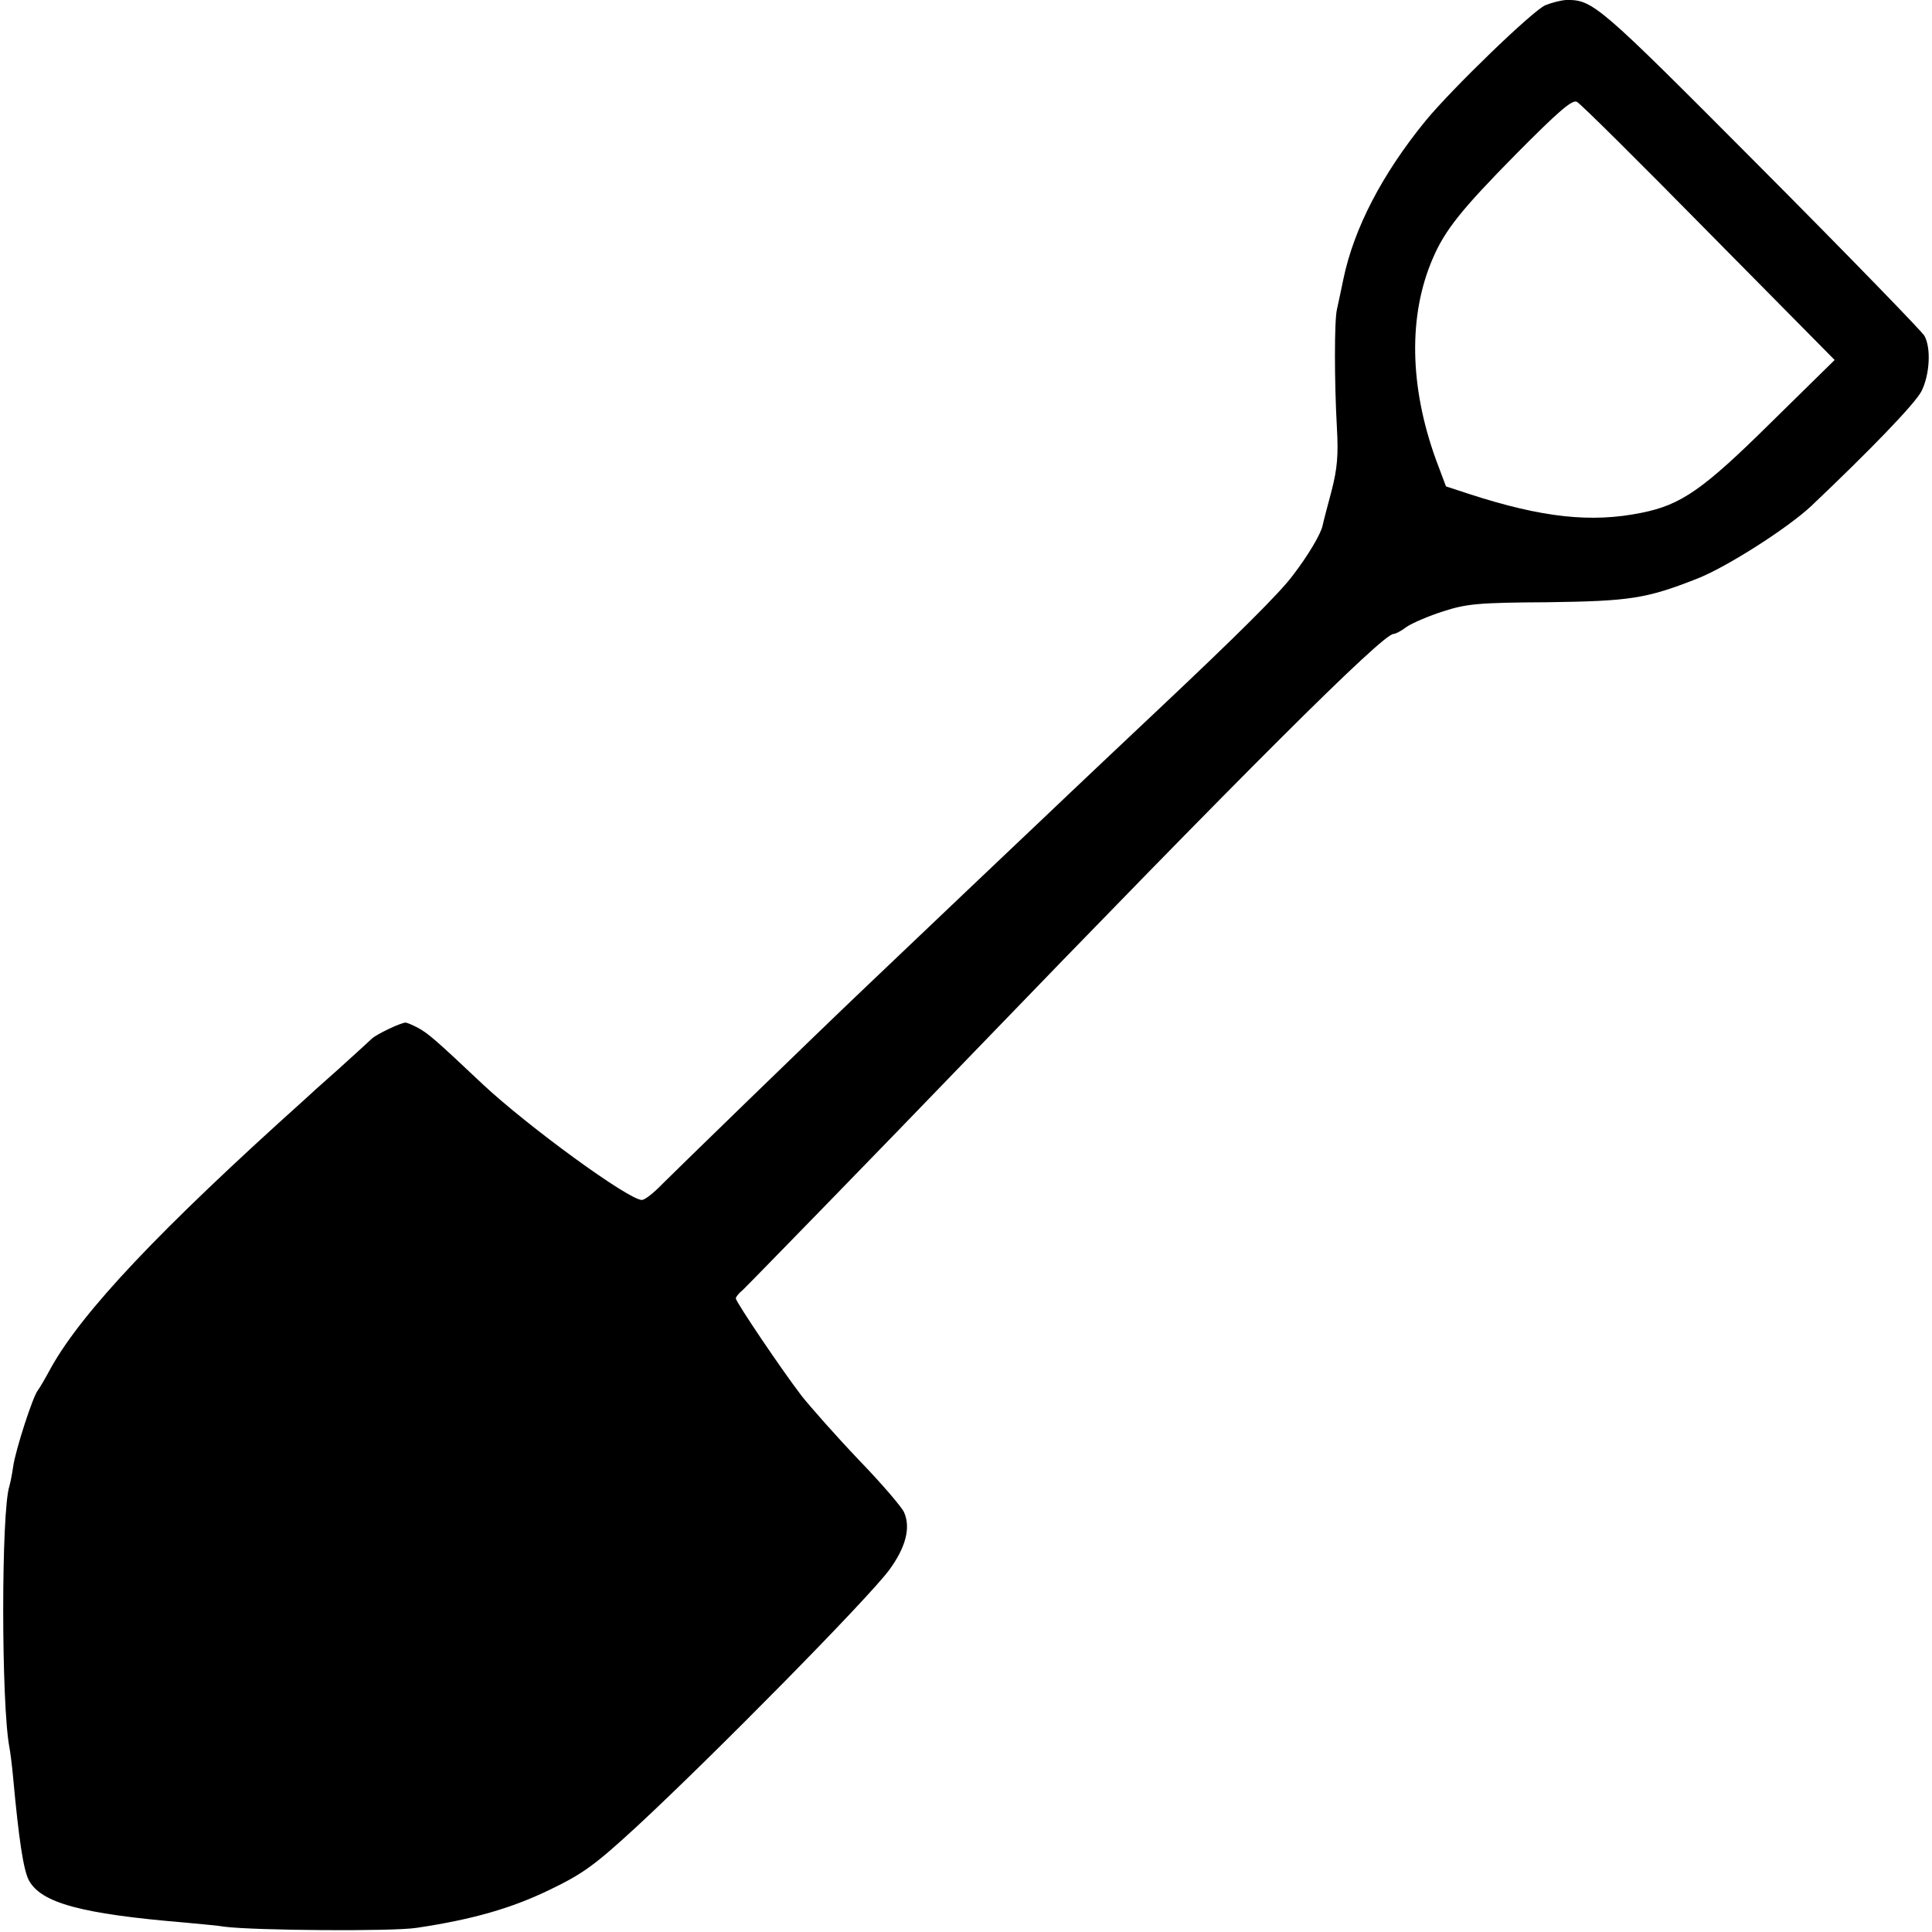
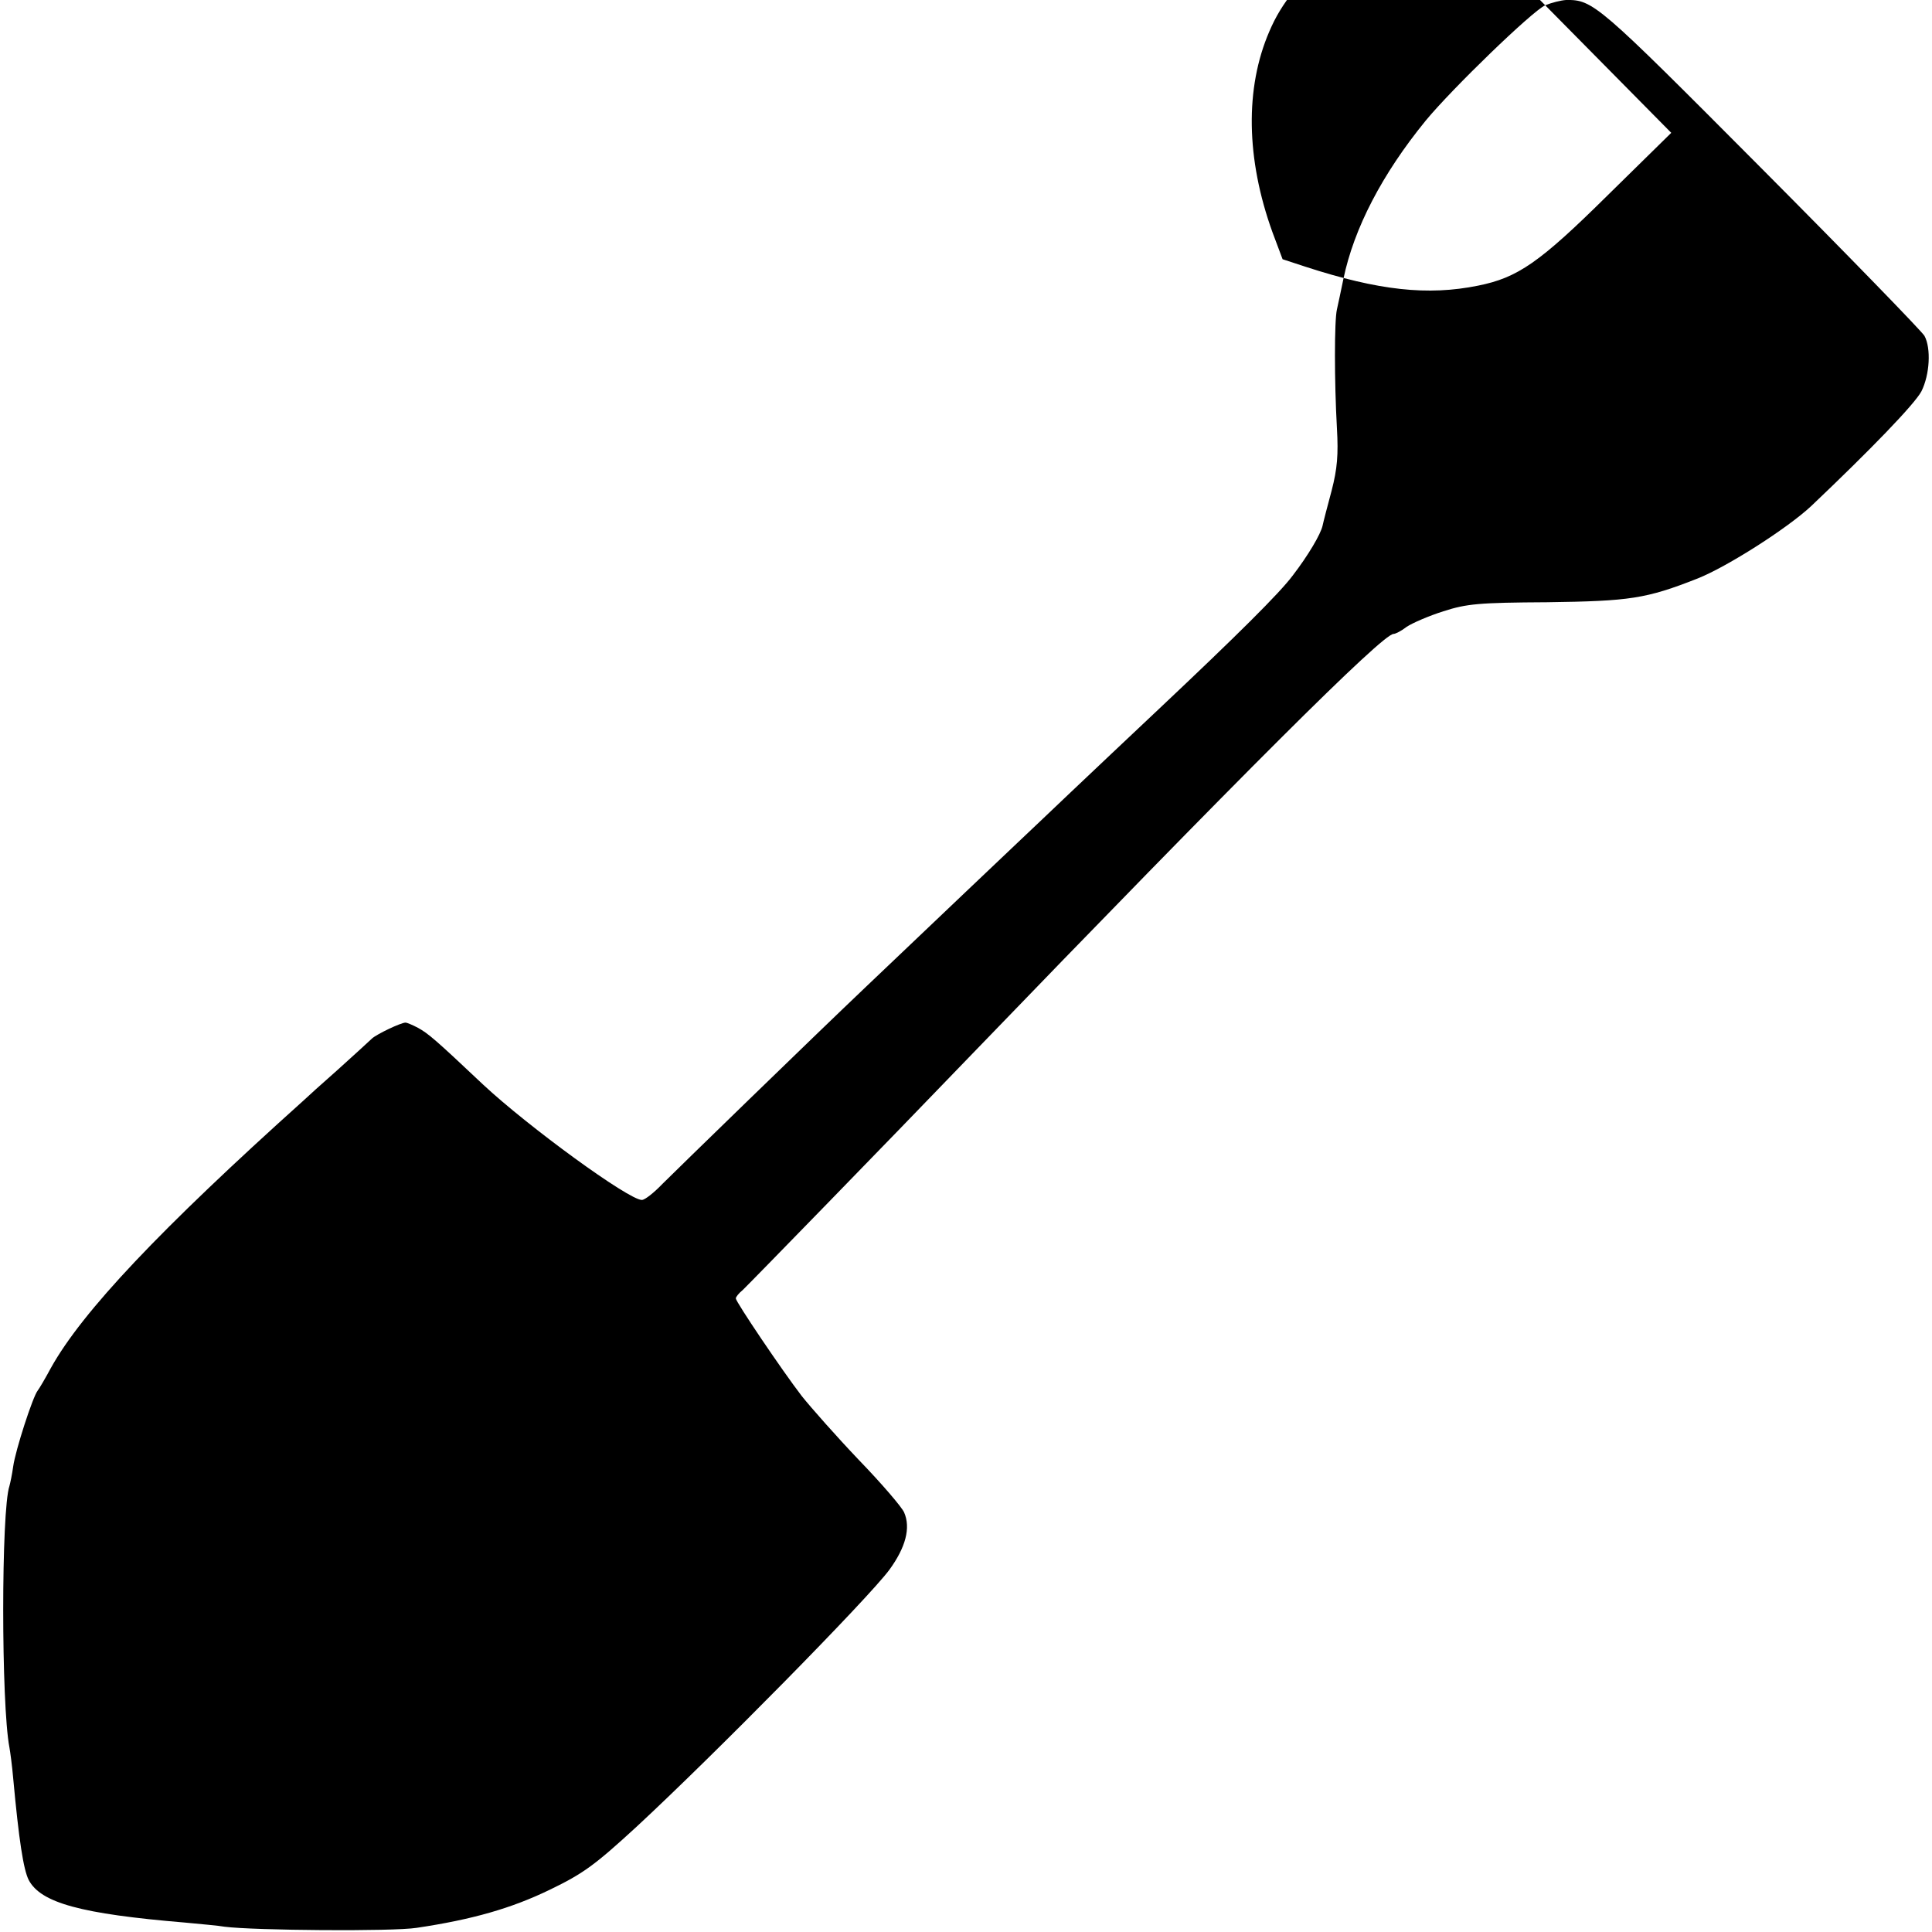
<svg xmlns="http://www.w3.org/2000/svg" version="1.0" width="512pt" height="512pt" viewBox="0 0 512 512" preserveAspectRatio="xMidYMid meet">
  <g transform="translate(0,512) scale(0.1,-0.1)" fill="#000000" stroke="none">
-     <path d="M4095 5106 c-34 -15 -247 -221 -317 -306 -115 -141 -190 -285 -218 -420 -6 -30 -14 -66 -17 -80 -7 -30 -7 -190 0 -315 4 -70 1 -107 -14 -165 -11 -41 -22 -83 -24 -93 -5 -23 -39 -80 -79 -132 -34 -46 -149 -160 -356 -355 -79 -74 -184 -174 -234 -221 -50 -48 -112 -106 -137 -130 -39 -37 -194 -184 -404 -384 -139 -132 -504 -487 -539 -522 -23 -24 -47 -43 -55 -43 -35 0 -301 194 -421 306 -126 119 -145 135 -172 150 -15 8 -30 14 -33 14 -13 0 -77 -31 -89 -42 -7 -7 -48 -44 -91 -83 -43 -38 -83 -74 -89 -80 -382 -343 -588 -561 -671 -710 -15 -28 -31 -55 -35 -60 -13 -16 -59 -158 -65 -201 -3 -22 -8 -45 -10 -52 -22 -65 -22 -579 0 -693 2 -11 7 -47 10 -82 15 -163 27 -241 41 -269 32 -61 139 -90 414 -113 41 -4 89 -8 105 -11 78 -10 445 -13 509 -3 148 22 252 52 353 101 89 43 119 65 230 167 204 189 613 604 670 681 43 59 57 111 39 152 -6 14 -60 77 -120 139 -60 63 -127 139 -151 169 -53 69 -175 250 -175 259 0 4 8 14 18 22 15 14 389 398 592 609 733 760 1104 1130 1133 1130 5 0 21 8 35 19 15 10 59 29 97 41 62 20 94 23 275 24 219 3 262 9 399 63 78 31 238 133 301 192 157 149 274 270 292 304 22 44 26 114 8 147 -7 12 -202 213 -434 446 -432 434 -444 445 -516 444 -14 -1 -38 -7 -55 -14z m433 -602 l334 -338 -169 -166 c-180 -178 -238 -218 -343 -239 -133 -27 -263 -13 -457 50 l-61 20 -27 72 c-70 194 -73 382 -8 532 32 75 76 130 221 277 113 114 149 145 161 138 9 -4 166 -160 349 -346z" />
+     <path d="M4095 5106 c-34 -15 -247 -221 -317 -306 -115 -141 -190 -285 -218 -420 -6 -30 -14 -66 -17 -80 -7 -30 -7 -190 0 -315 4 -70 1 -107 -14 -165 -11 -41 -22 -83 -24 -93 -5 -23 -39 -80 -79 -132 -34 -46 -149 -160 -356 -355 -79 -74 -184 -174 -234 -221 -50 -48 -112 -106 -137 -130 -39 -37 -194 -184 -404 -384 -139 -132 -504 -487 -539 -522 -23 -24 -47 -43 -55 -43 -35 0 -301 194 -421 306 -126 119 -145 135 -172 150 -15 8 -30 14 -33 14 -13 0 -77 -31 -89 -42 -7 -7 -48 -44 -91 -83 -43 -38 -83 -74 -89 -80 -382 -343 -588 -561 -671 -710 -15 -28 -31 -55 -35 -60 -13 -16 -59 -158 -65 -201 -3 -22 -8 -45 -10 -52 -22 -65 -22 -579 0 -693 2 -11 7 -47 10 -82 15 -163 27 -241 41 -269 32 -61 139 -90 414 -113 41 -4 89 -8 105 -11 78 -10 445 -13 509 -3 148 22 252 52 353 101 89 43 119 65 230 167 204 189 613 604 670 681 43 59 57 111 39 152 -6 14 -60 77 -120 139 -60 63 -127 139 -151 169 -53 69 -175 250 -175 259 0 4 8 14 18 22 15 14 389 398 592 609 733 760 1104 1130 1133 1130 5 0 21 8 35 19 15 10 59 29 97 41 62 20 94 23 275 24 219 3 262 9 399 63 78 31 238 133 301 192 157 149 274 270 292 304 22 44 26 114 8 147 -7 12 -202 213 -434 446 -432 434 -444 445 -516 444 -14 -1 -38 -7 -55 -14z l334 -338 -169 -166 c-180 -178 -238 -218 -343 -239 -133 -27 -263 -13 -457 50 l-61 20 -27 72 c-70 194 -73 382 -8 532 32 75 76 130 221 277 113 114 149 145 161 138 9 -4 166 -160 349 -346z" />
  </g>
</svg>